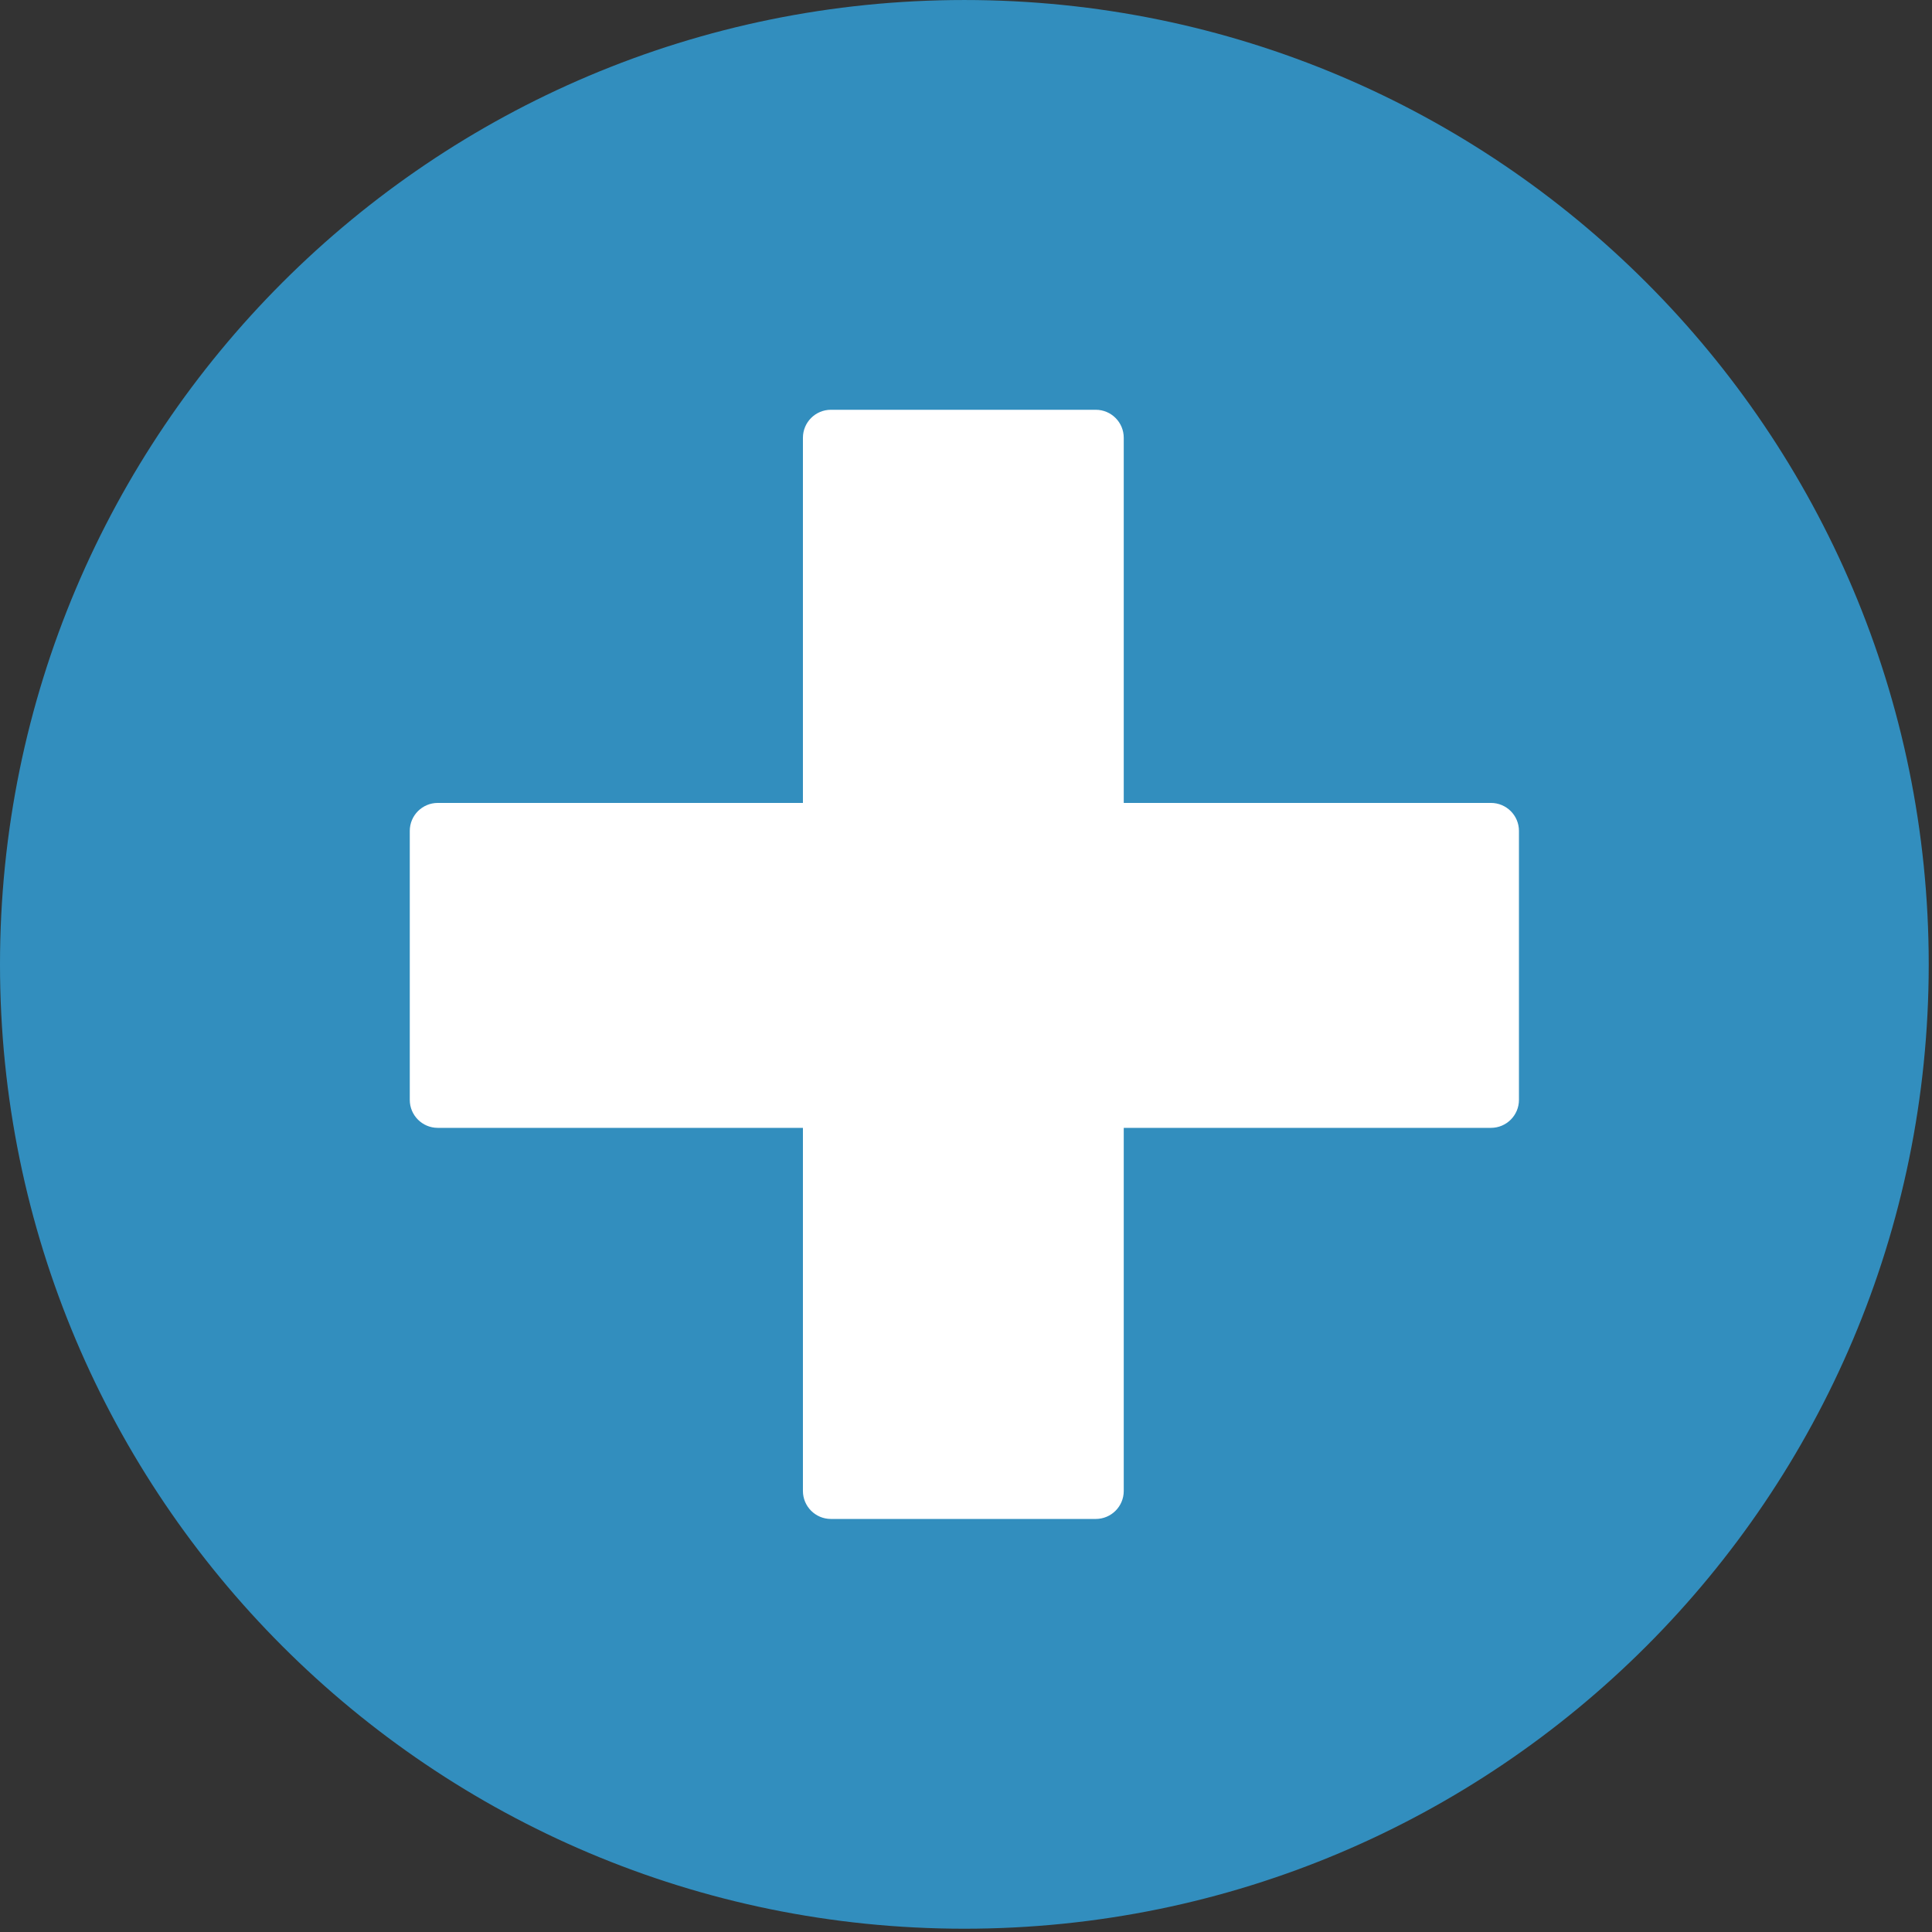
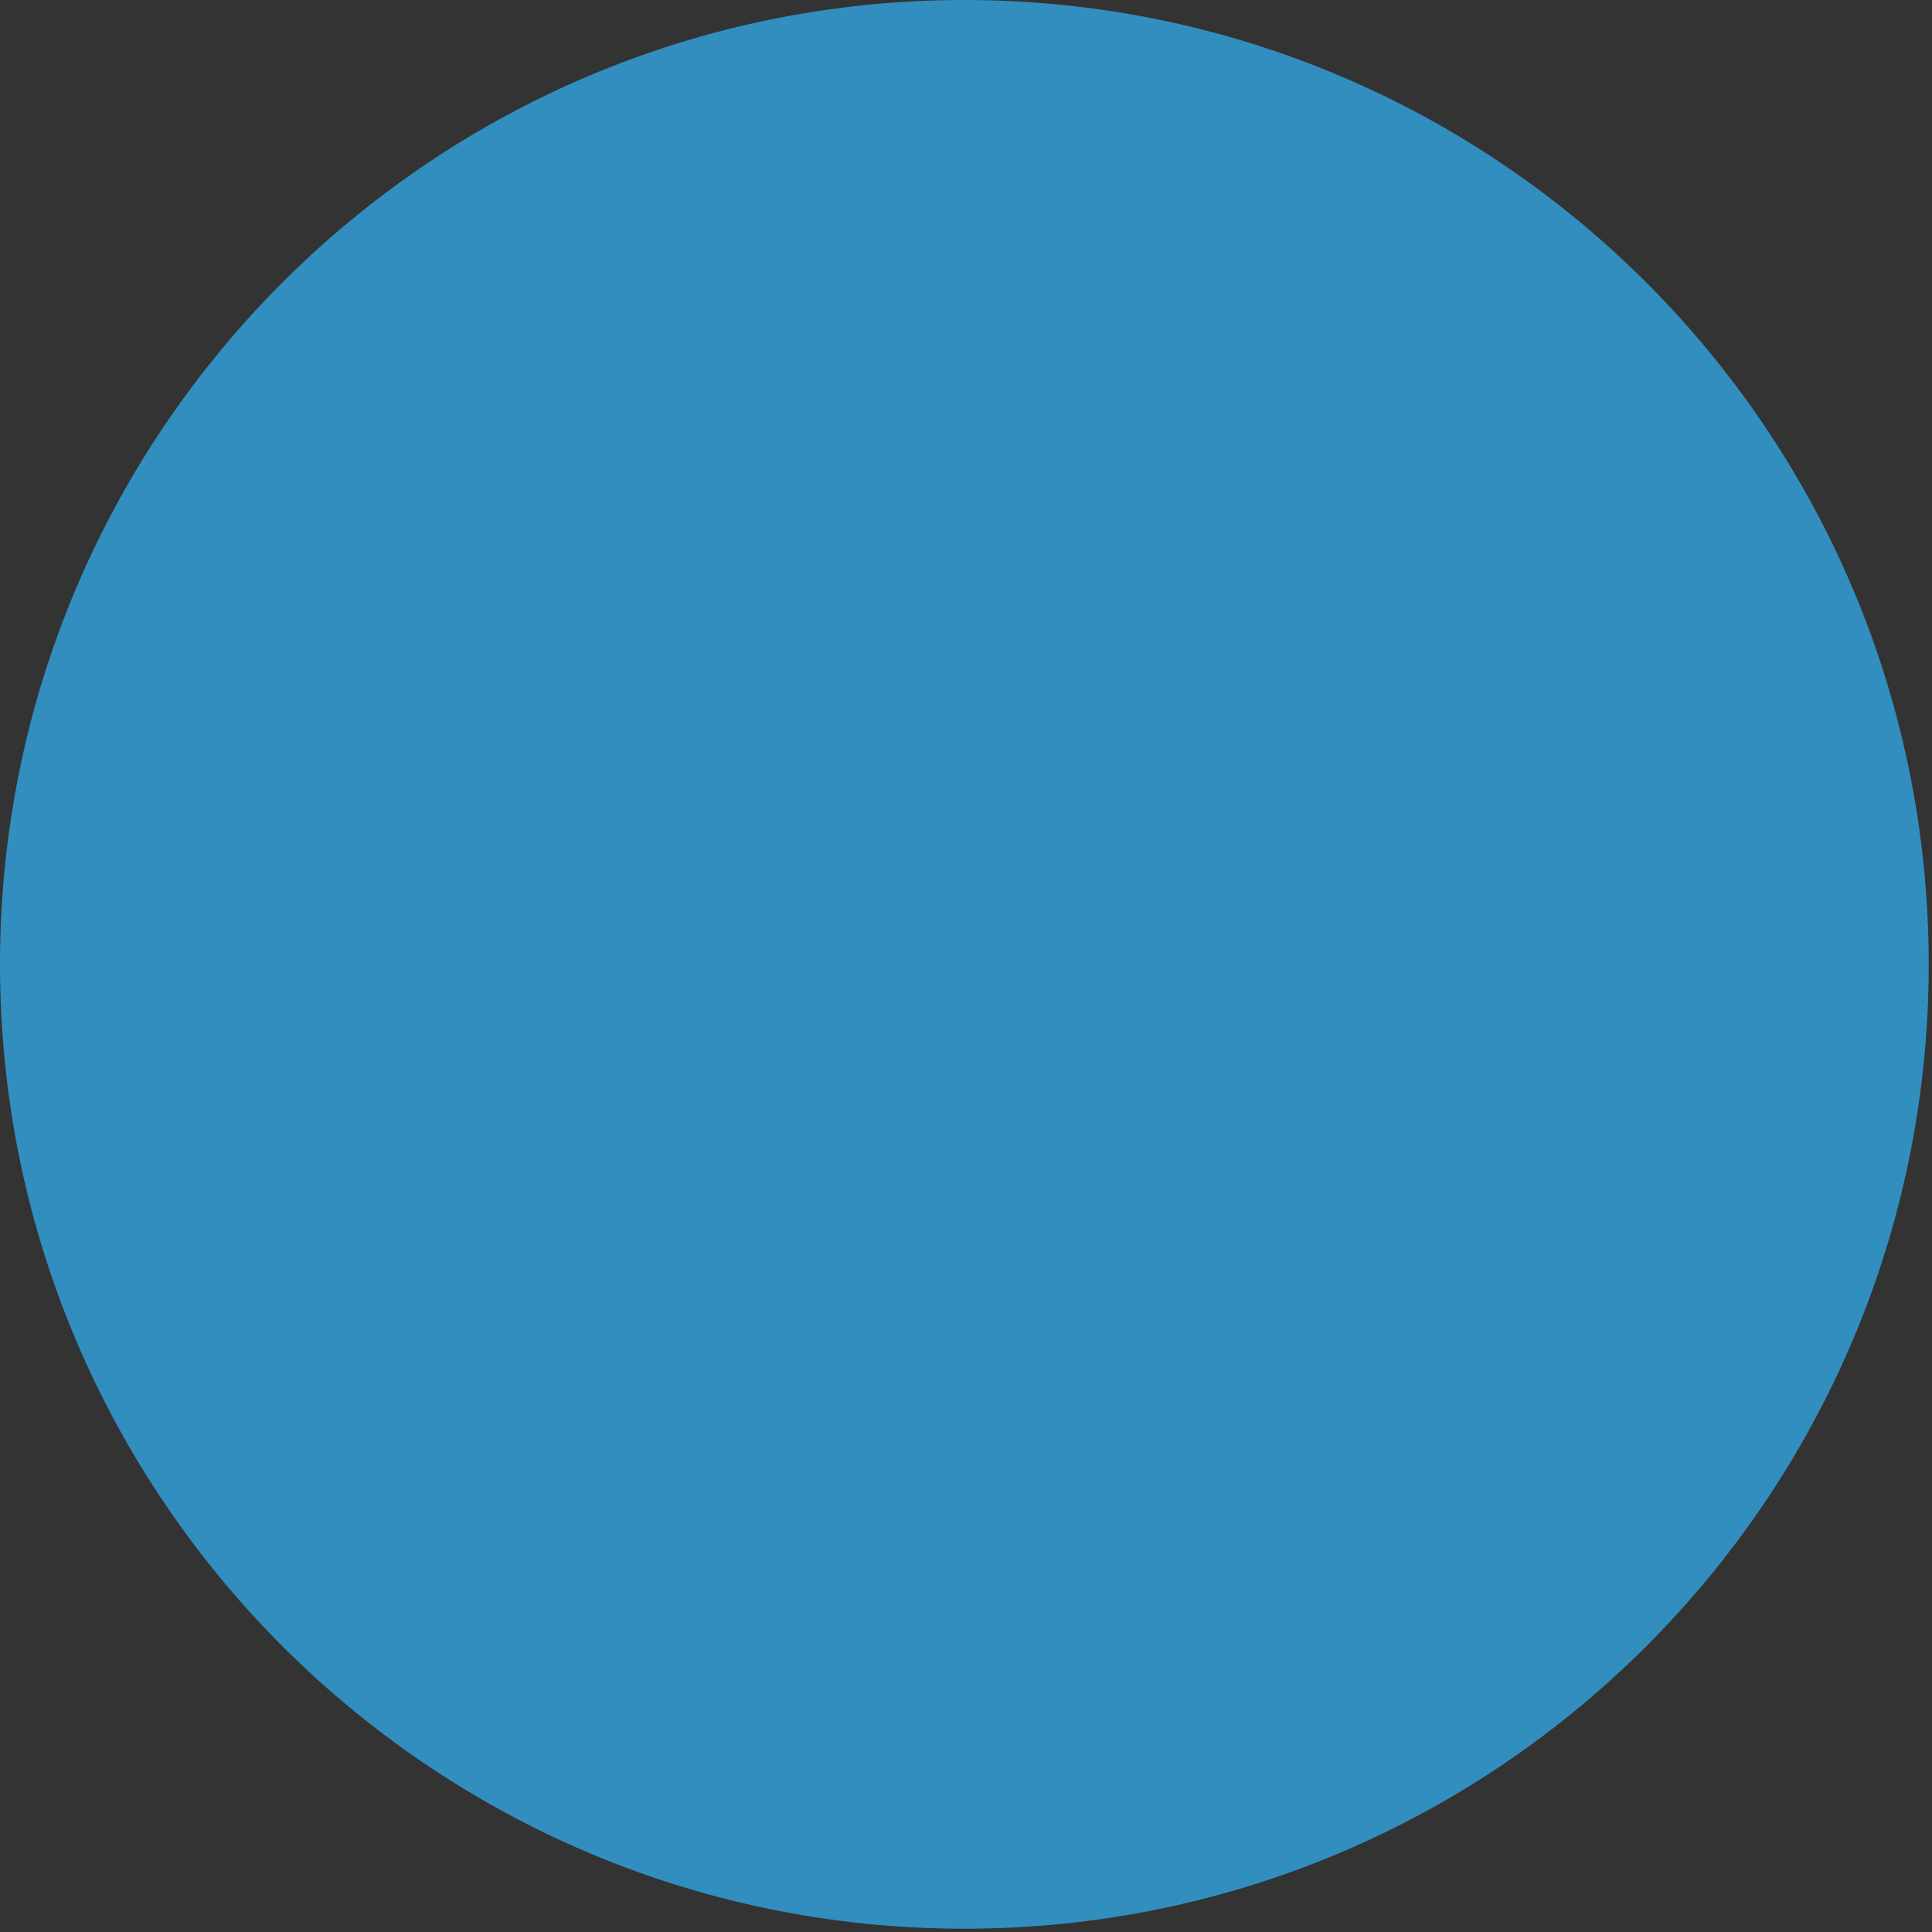
<svg xmlns="http://www.w3.org/2000/svg" width="100%" height="100%" viewBox="0 0 497 497" version="1.1" xml:space="preserve" style="fill-rule:evenodd;clip-rule:evenodd;stroke-linejoin:round;stroke-miterlimit:1.414;">
  <rect x="0" y="0" width="497" height="497" fill="#333333" stroke="none" />
  <path d="M0,248.085C0,111.063 111.069,0.003 248.075,0.003C385.088,0.003 496.158,111.064 496.158,248.085C496.158,385.087 385.088,496.155 248.075,496.155C111.069,496.155 0,385.087 0,248.085Z" style="fill:rgb(50,142,190);fill-rule:nonzero;" />
-   <path d="M383.546,206.55L289.08,206.55L289.08,112.612C289.08,108.636 285.856,105.413 281.879,105.413L213.75,105.413C209.773,105.413 206.55,108.637 206.55,112.612L206.55,206.55L112.613,206.55C108.636,206.55 105.413,209.775 105.413,213.75L105.413,282.937C105.413,286.913 108.637,290.136 112.613,290.136L206.55,290.136L206.55,383.546C206.55,387.522 209.774,390.745 213.75,390.745L281.879,390.745C285.857,390.745 289.08,387.521 289.08,383.546L289.08,290.136L383.546,290.136C387.522,290.136 390.745,286.912 390.745,282.937L390.745,213.75C390.745,209.774 387.521,206.55 383.546,206.55Z" style="fill:white;fill-rule:nonzero;" />
</svg>